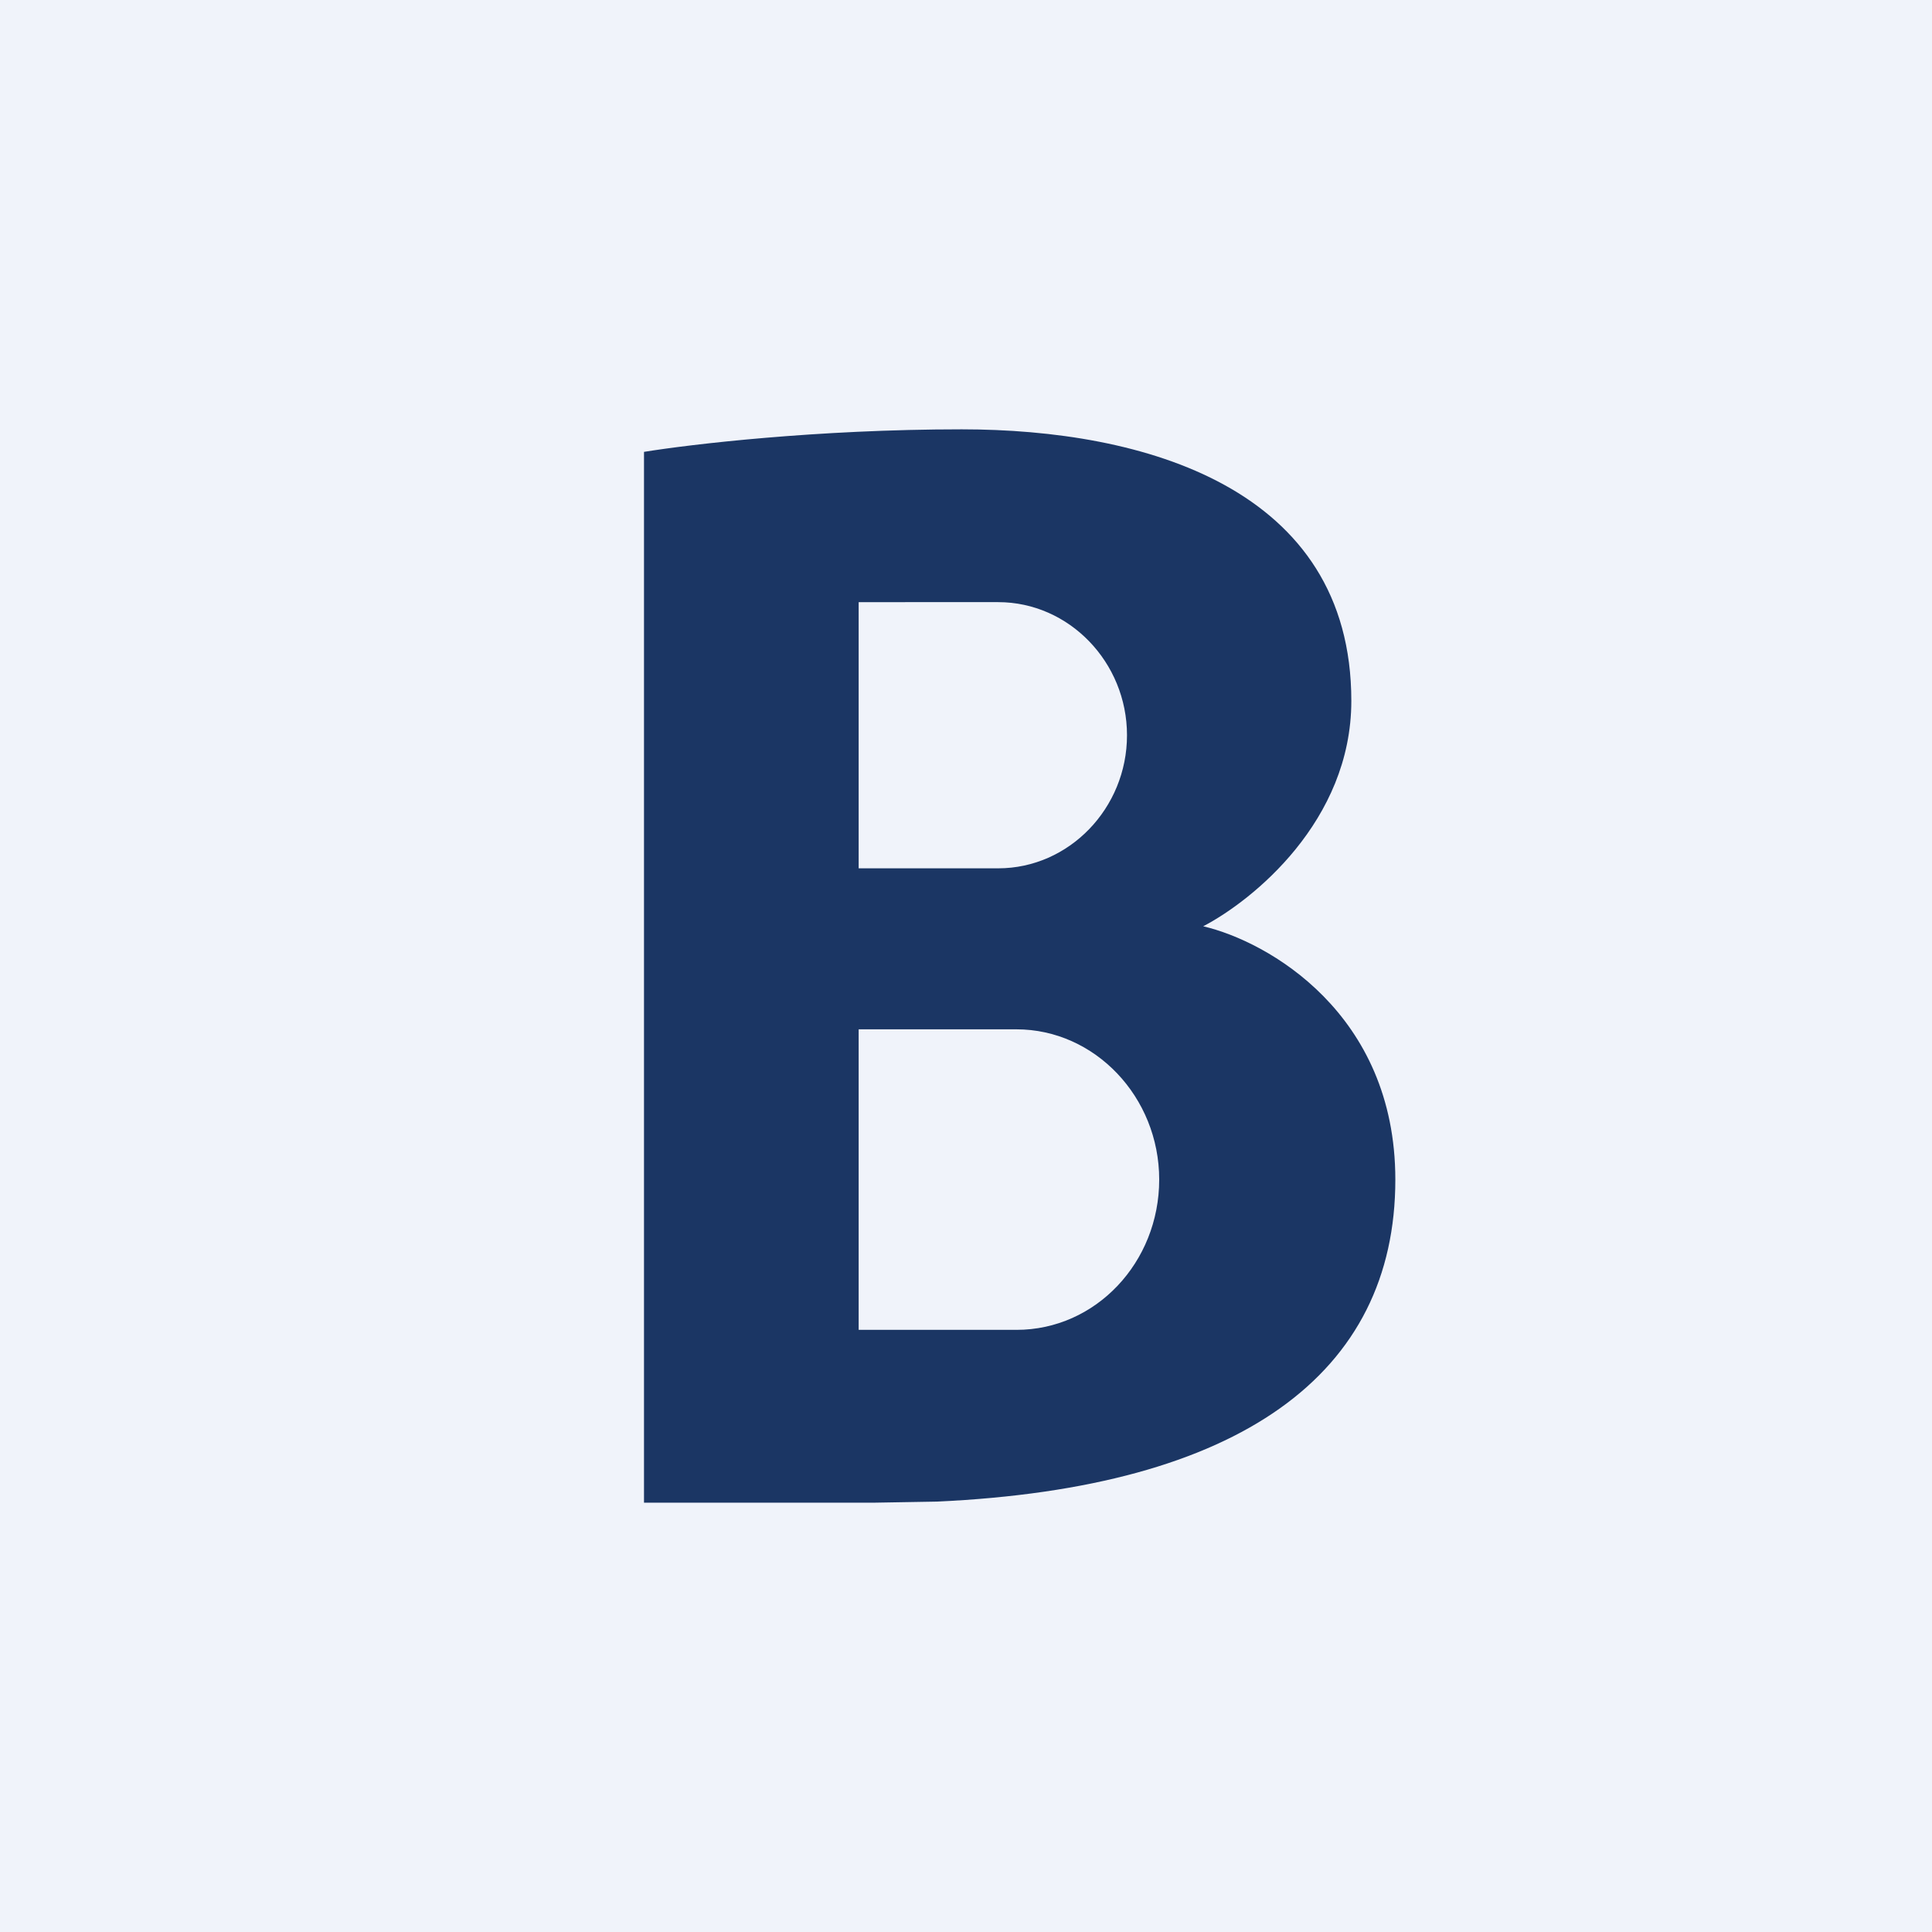
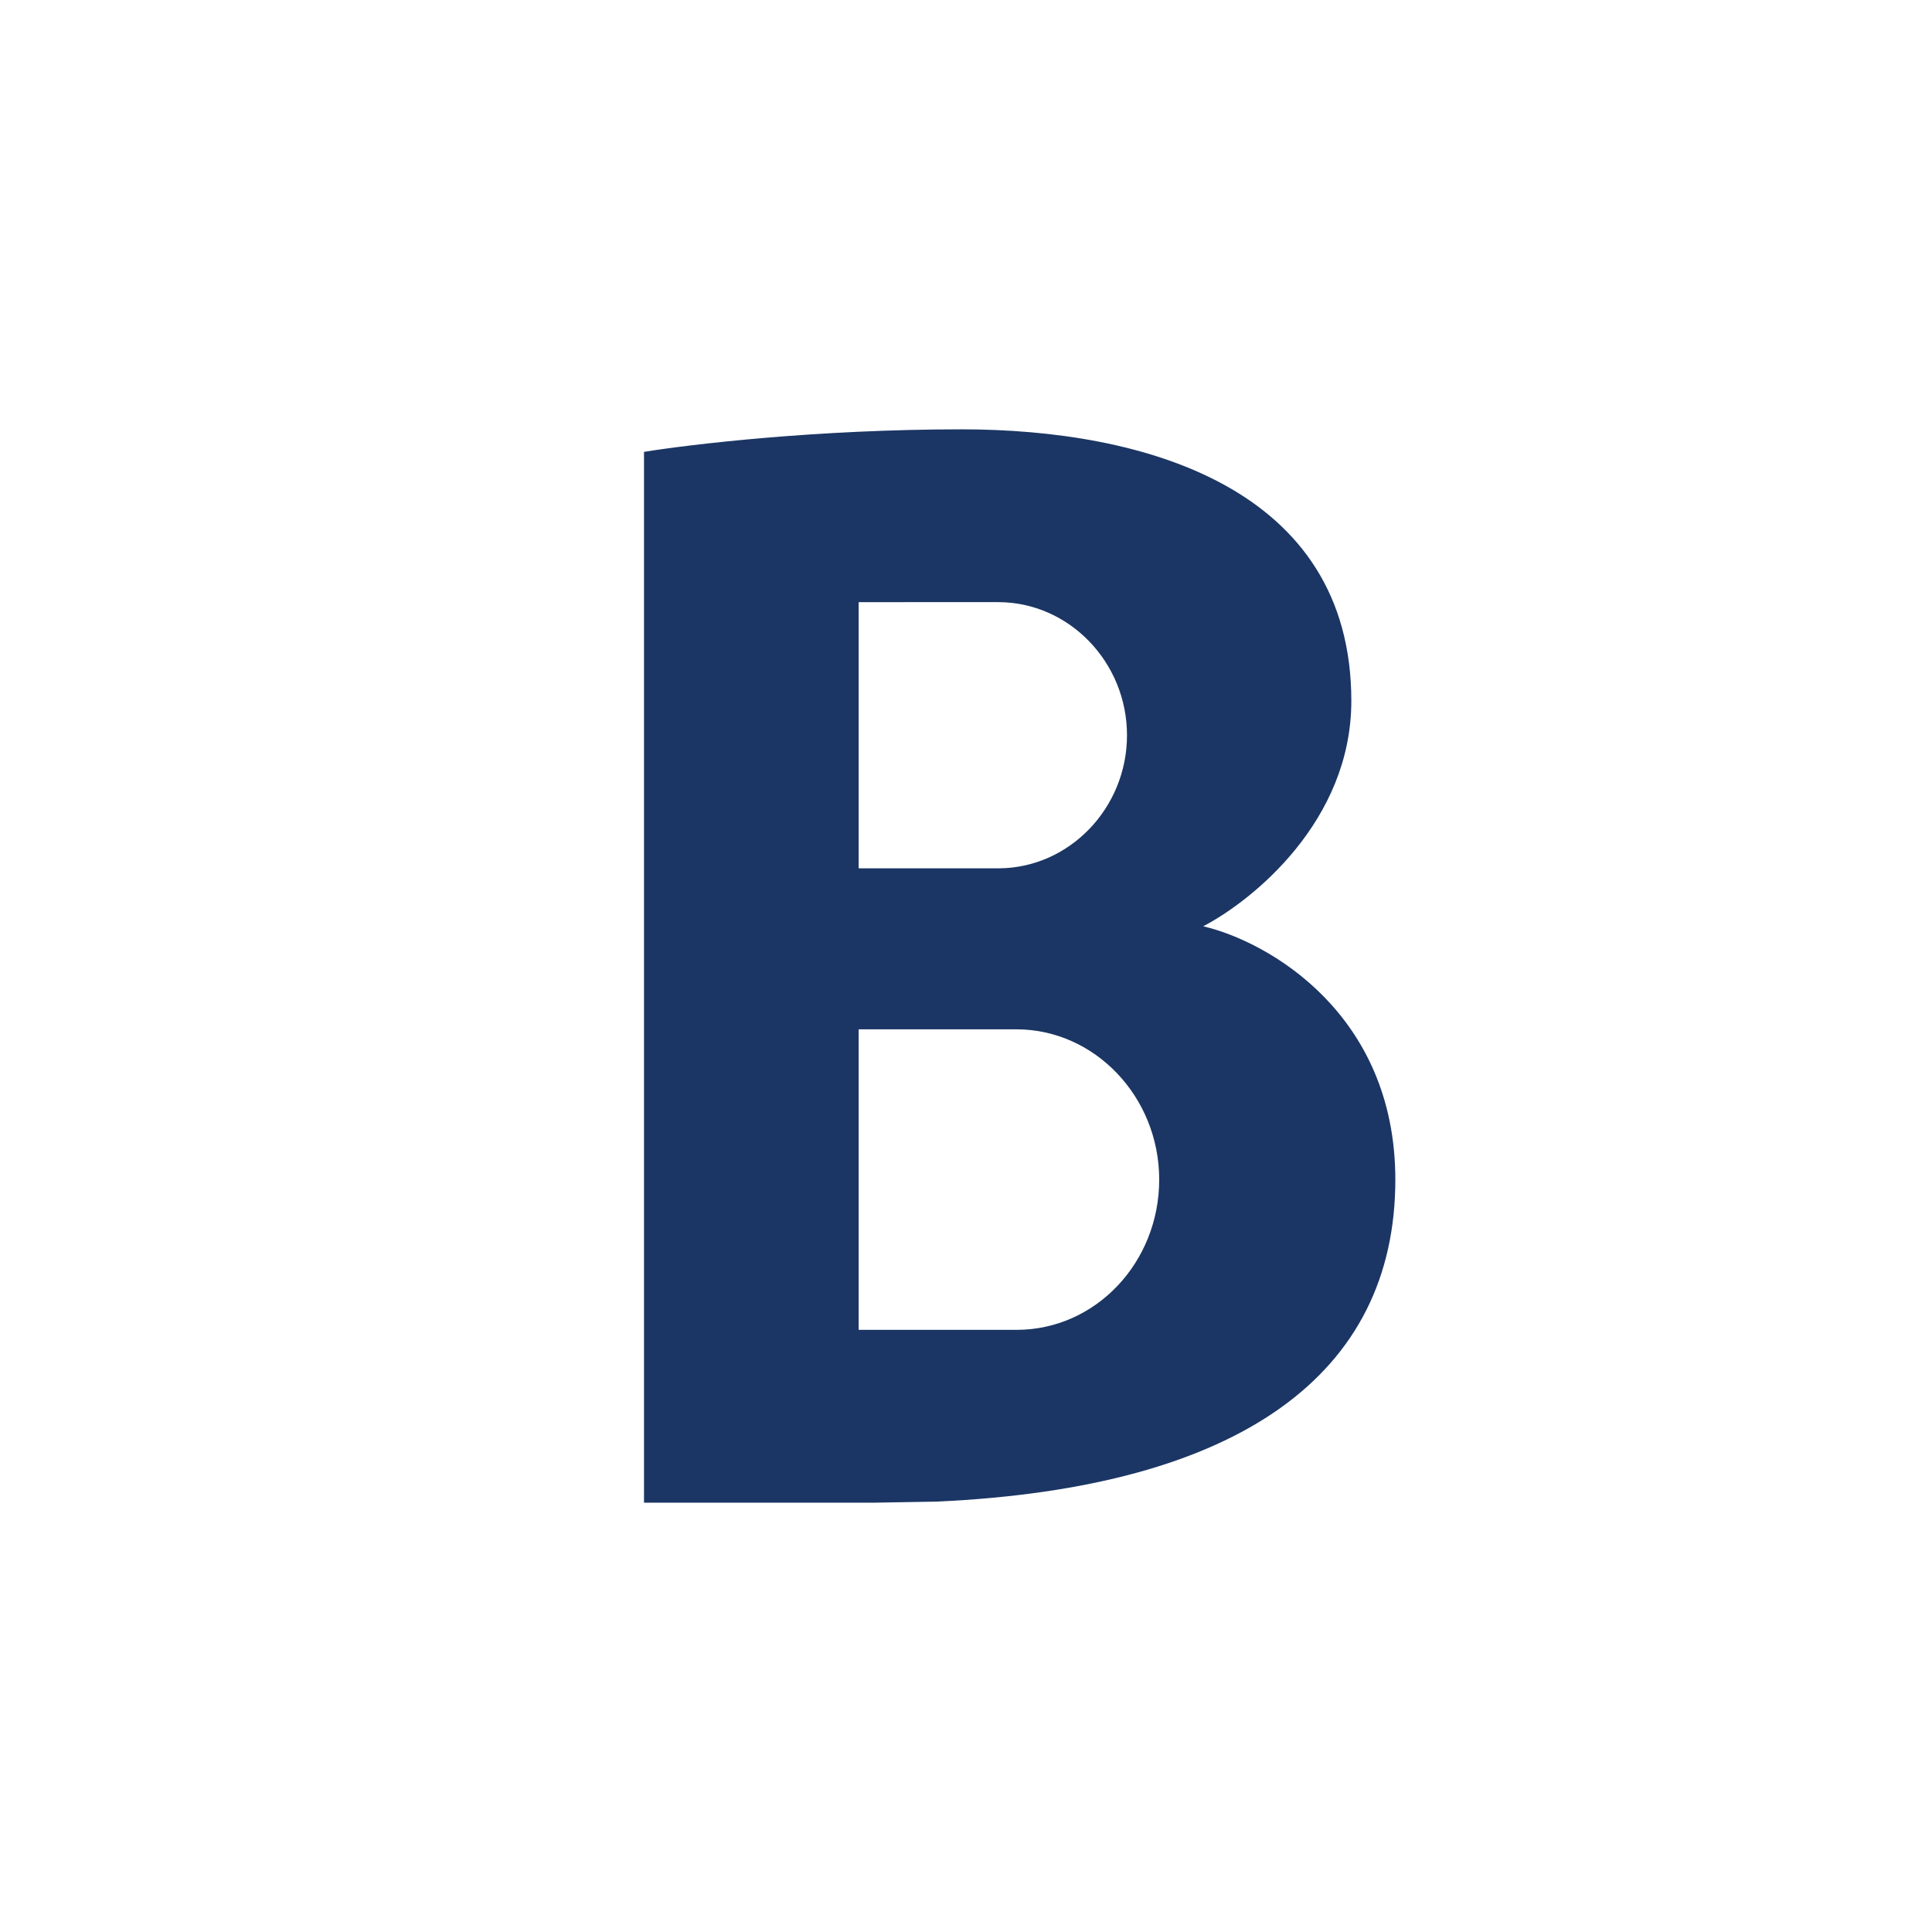
<svg xmlns="http://www.w3.org/2000/svg" width="18" height="18" viewBox="0 0 18 18">
-   <path fill="#F0F3FA" d="M0 0h18v18H0z" />
-   <path d="M8.96 4c1.69 0 3.63.54 3.63 2.53 0 1.12-.92 1.86-1.38 2.1.6.14 1.79.81 1.79 2.36 0 1.81-1.44 2.87-4.27 3l-.58.01H6V4.21C6.43 4.14 7.61 4 8.96 4ZM8 12.39h1.47c.74 0 1.33-.63 1.33-1.4 0-.77-.6-1.4-1.33-1.4H8v2.8Zm0-4.3h1.3c.66 0 1.2-.56 1.2-1.24 0-.68-.54-1.24-1.2-1.24H8V8.1Z" fill="#1B3664" />
+   <path d="M8.96 4c1.69 0 3.63.54 3.63 2.53 0 1.12-.92 1.86-1.38 2.1.6.14 1.79.81 1.79 2.36 0 1.81-1.44 2.87-4.27 3l-.58.01H6V4.21C6.43 4.14 7.61 4 8.96 4ZM8 12.39h1.47c.74 0 1.33-.63 1.33-1.4 0-.77-.6-1.4-1.33-1.4H8v2.8Zm0-4.3h1.3c.66 0 1.2-.56 1.2-1.24 0-.68-.54-1.24-1.2-1.24H8V8.1" fill="#1B3664" />
</svg>